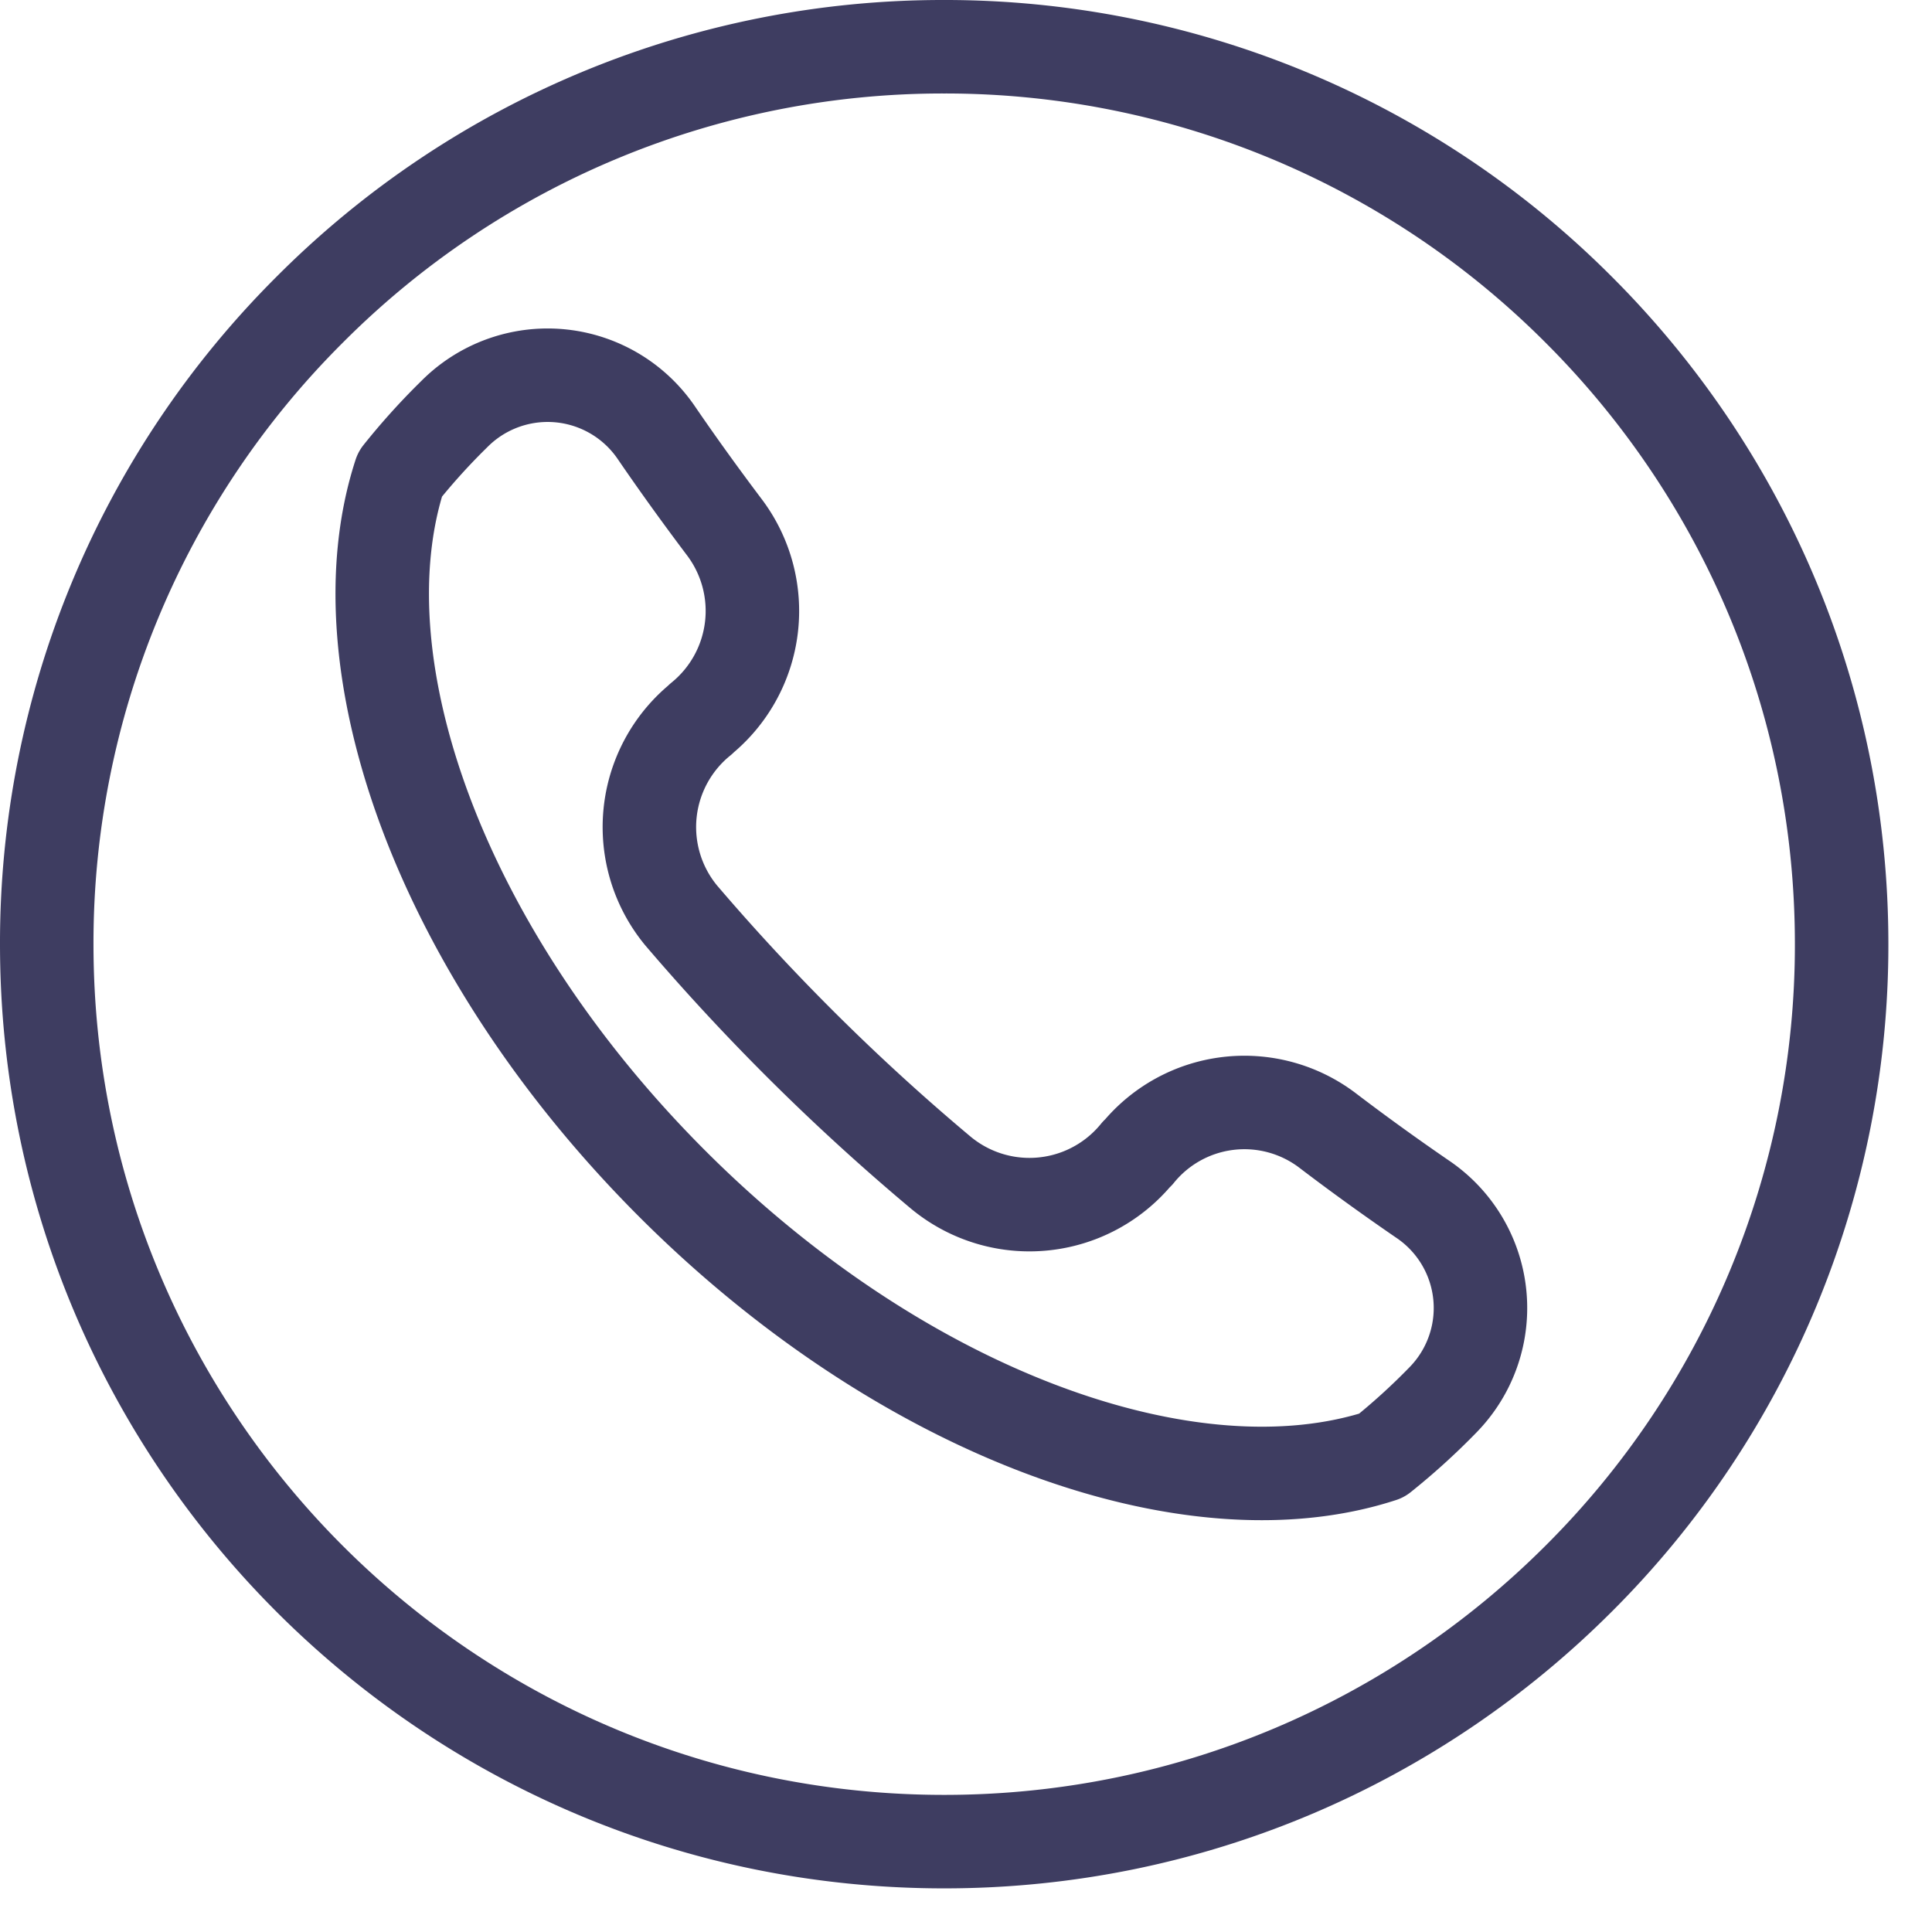
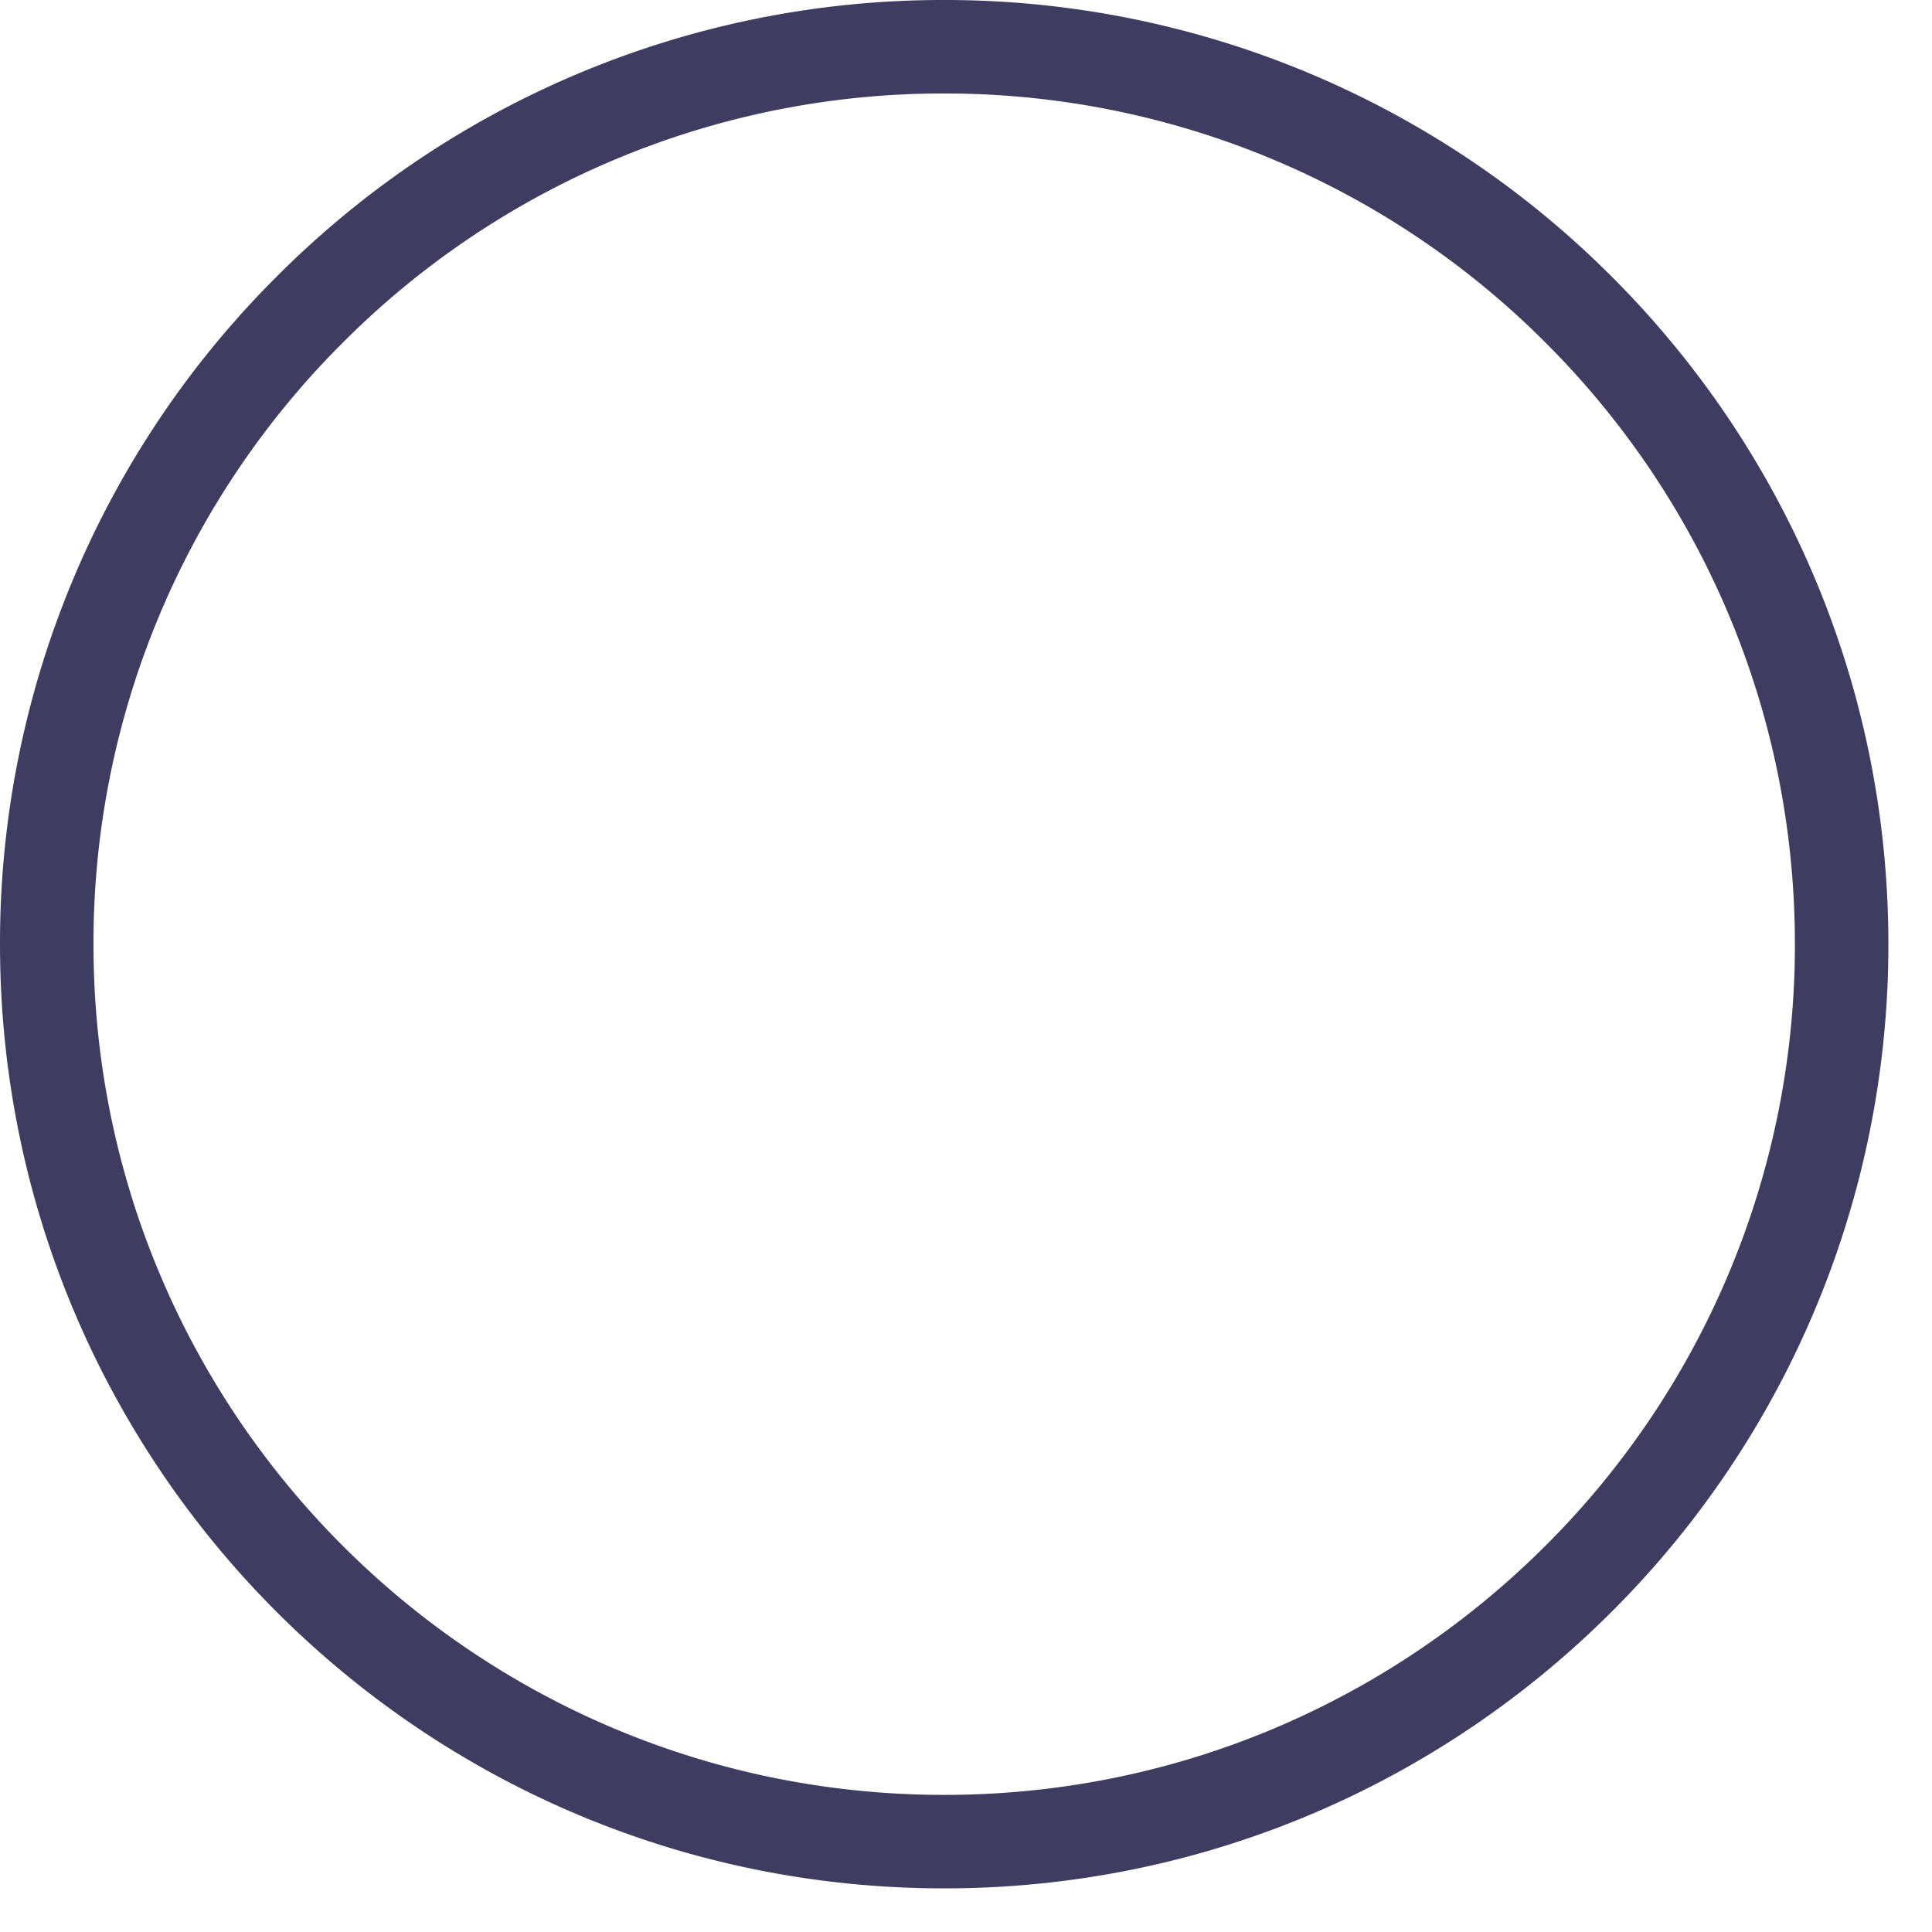
<svg xmlns="http://www.w3.org/2000/svg" clip-rule="evenodd" fill-rule="evenodd" stroke-linecap="round" stroke-linejoin="round" stroke-miterlimit="1.5" viewBox="0 0 31 31">
  <g fill="none" stroke="#3e3d61" stroke-width="1.5">
-     <path d="m18.254 18.506a2.206 2.206 0 0 1 3.042-.371c.513.391 1.025.759 1.532 1.107a2.107 2.107 0 0 1 .325 3.22 10.673 10.673 0 0 1 -.985.894c-3.062 1-7.678-.659-11.384-4.365-3.705-3.706-5.364-8.322-4.365-11.383.246-.308.511-.605.795-.889l.098-.097a2.11 2.11 0 0 1 3.222.325c.342.5.706 1.005 1.089 1.513a2.23 2.23 0 0 1 -.377 3.076v.004a2.226 2.226 0 0 0 -.316 3.149 35.301 35.301 0 0 0 4.161 4.123 2.228 2.228 0 0 0 3.158-.308z" />
    <path d="m4.969 4.969a14.343 14.343 0 0 0 -4.219 10.181c0 7.95 6.445 14.4 14.4 14.4 3.973 0 7.574-1.613 10.181-4.22a14.356 14.356 0 0 0 4.219-10.18c0-3.978-1.613-7.579-4.219-10.181a14.36 14.36 0 0 0 -10.181-4.219 14.343 14.343 0 0 0 -10.181 4.219z" />
  </g>
</svg>